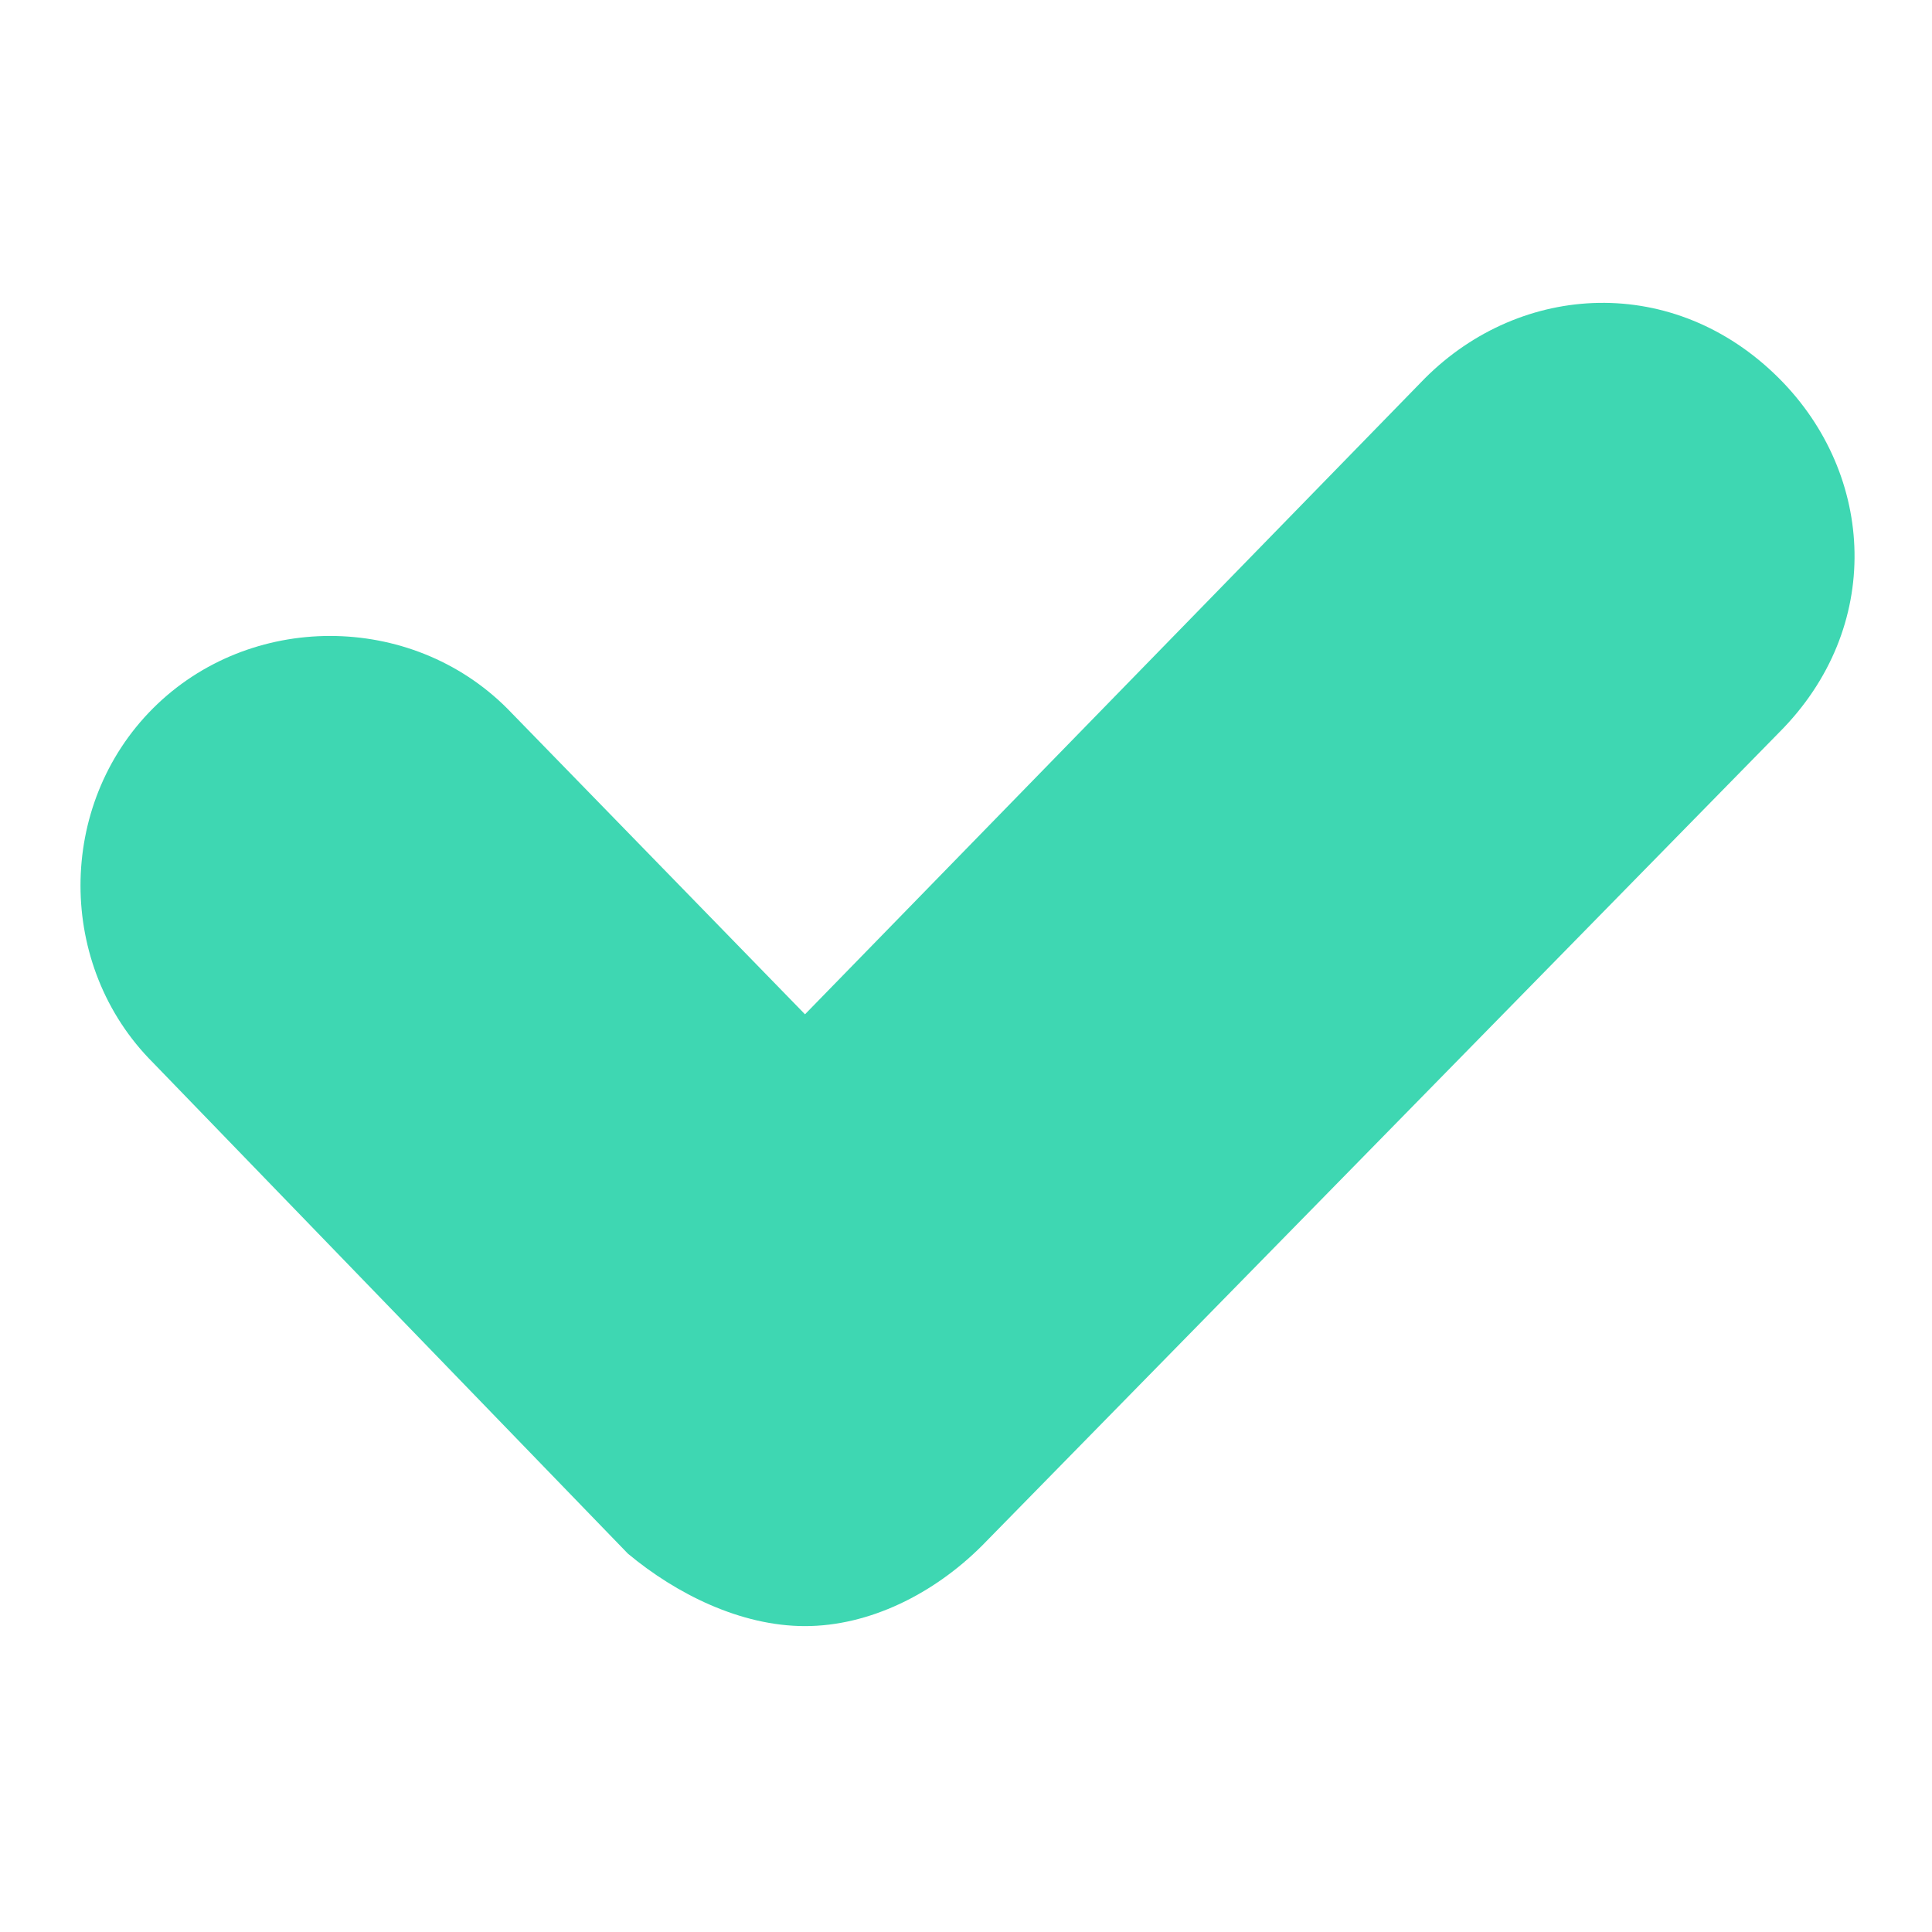
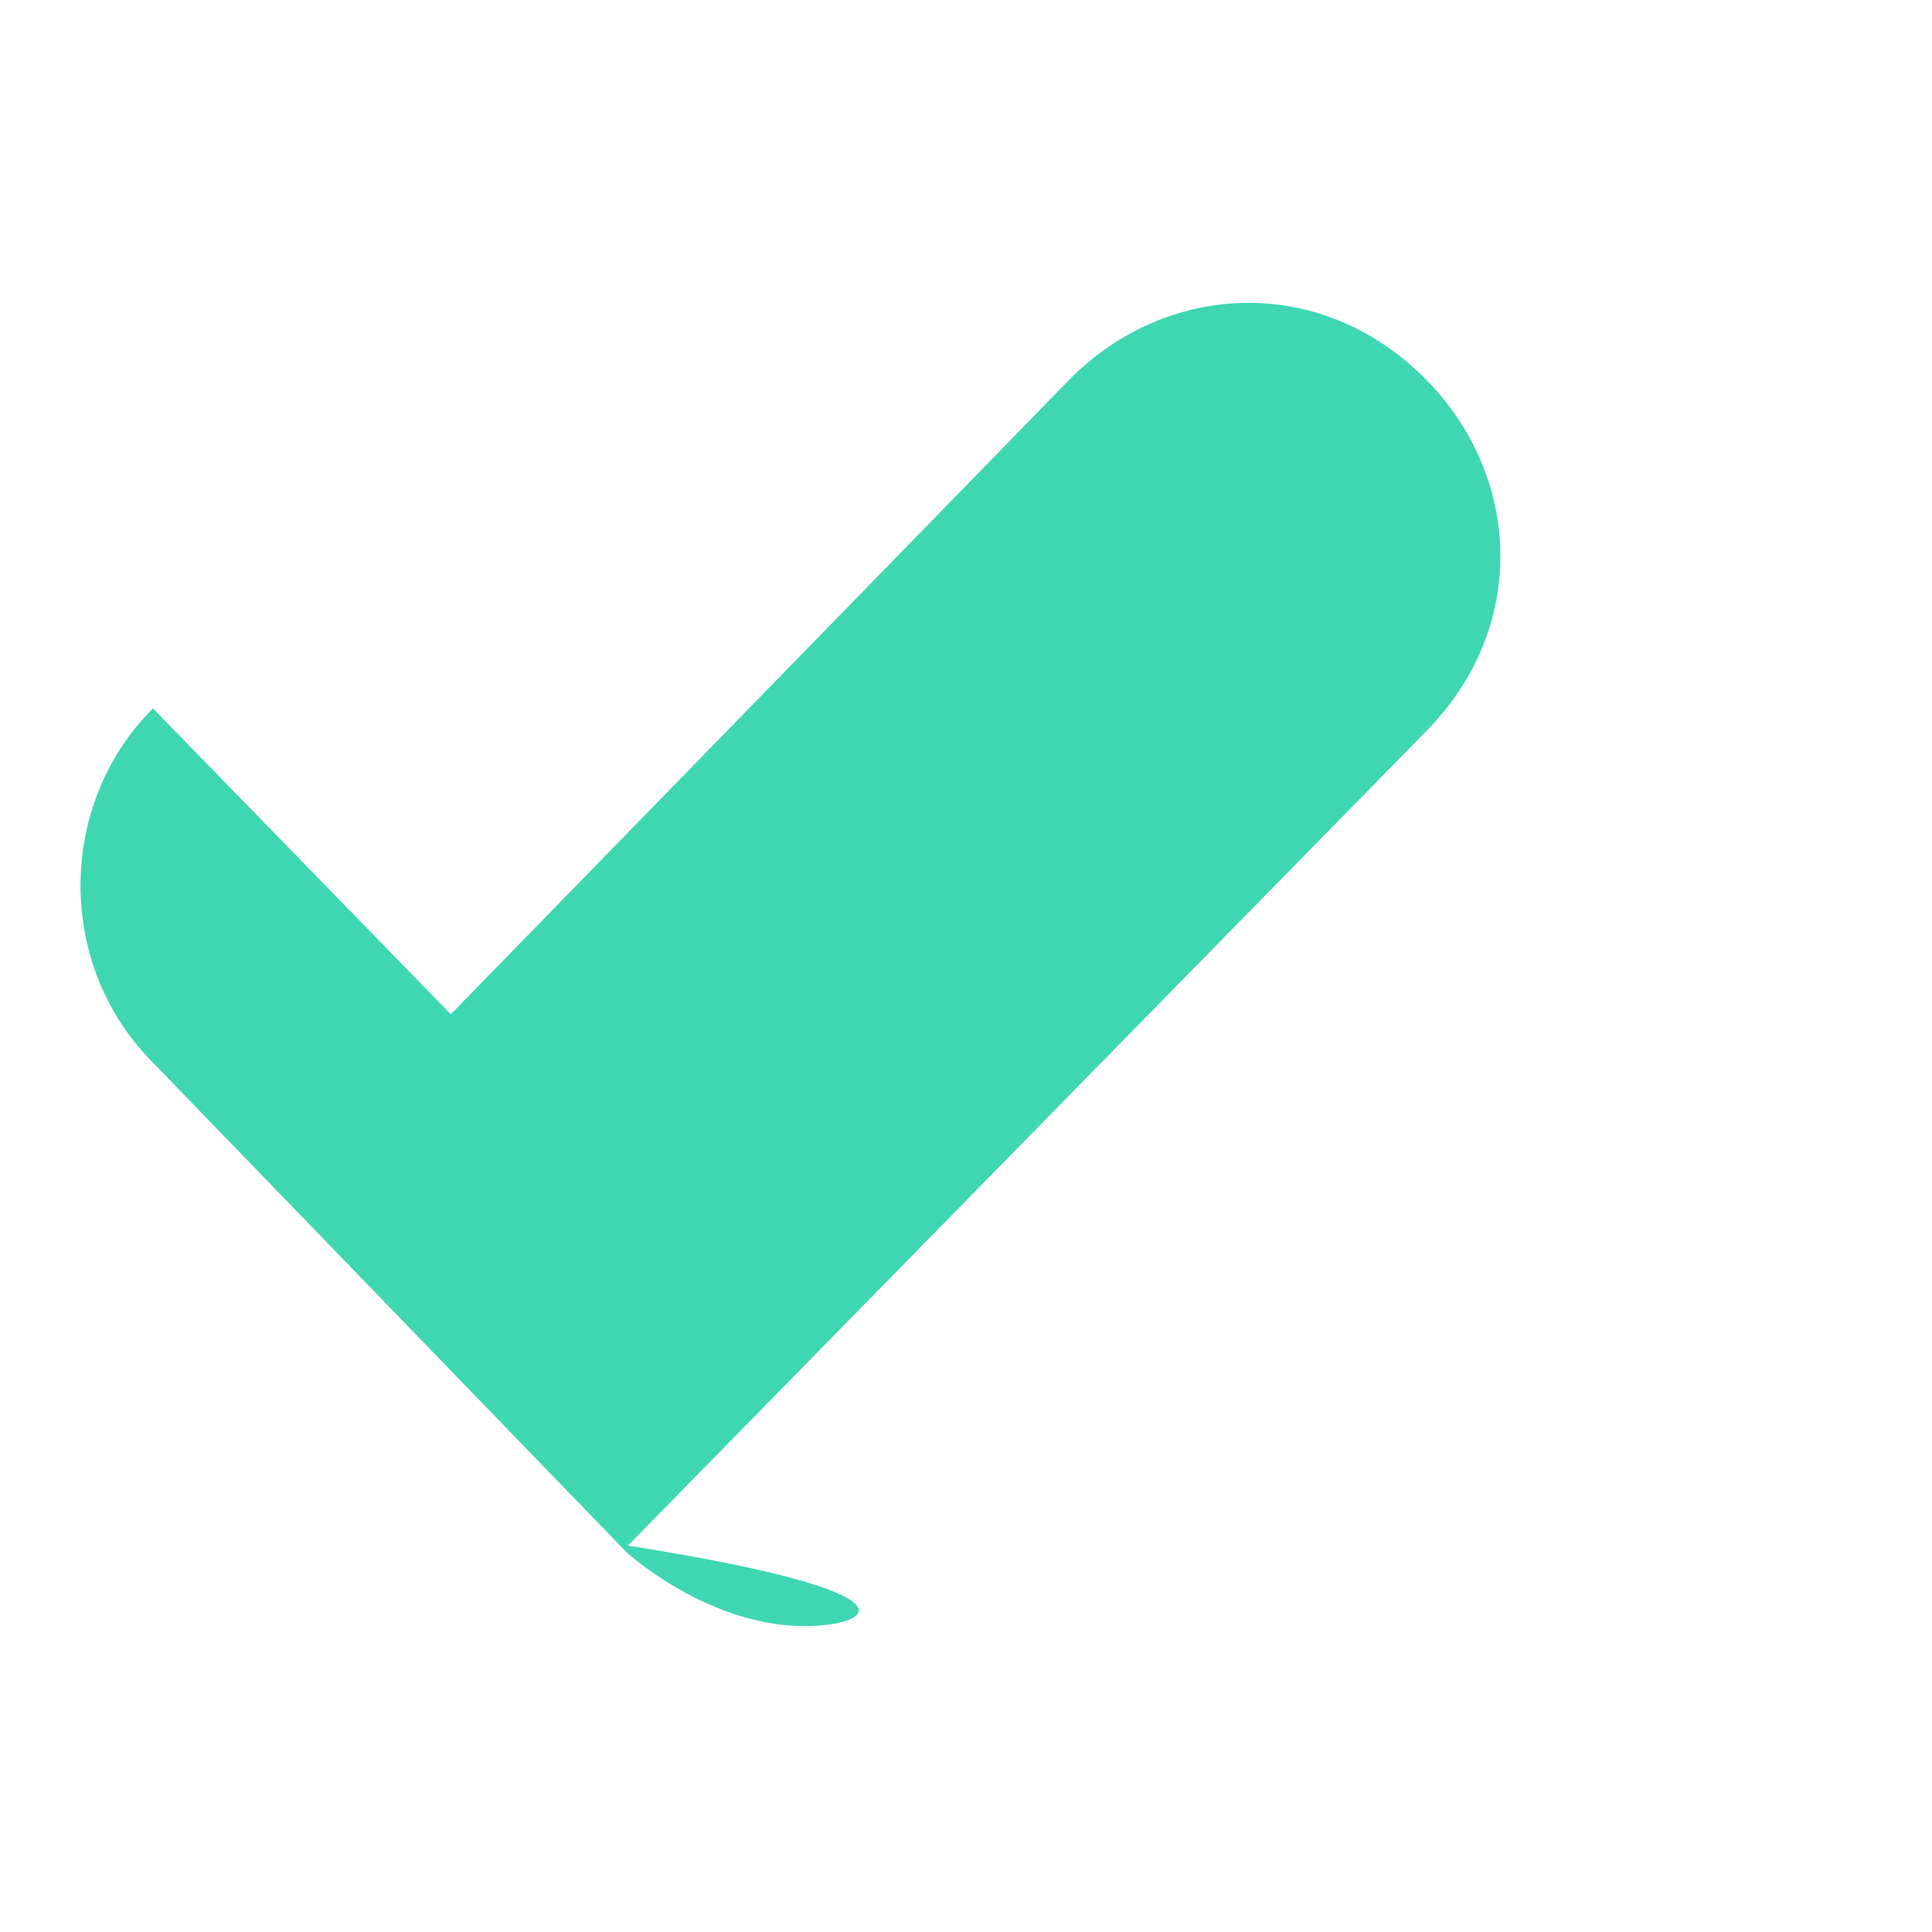
<svg xmlns="http://www.w3.org/2000/svg" version="1.1" id="Layer_1" x="0px" y="0px" viewBox="0 0 24 24" style="enable-background:new 0 0 24 24;" xml:space="preserve">
  <g>
    <g>
-       <path style="fill:#3ED7B2;" d="M10,20.2c-0.8,0-1.6-0.4-2.2-0.9l-5.9-6.1C0.7,12,0.7,10,1.9,8.8s3.2-1.2,4.4,0l3.7,3.8l7.7-7.9    c1.2-1.2,3.1-1.3,4.4,0c1.2,1.2,1.3,3.1,0,4.4l-9.9,10.1C11.6,19.8,10.8,20.2,10,20.2L10,20.2z" />
+       <path style="fill:#3ED7B2;" d="M10,20.2c-0.8,0-1.6-0.4-2.2-0.9l-5.9-6.1C0.7,12,0.7,10,1.9,8.8l3.7,3.8l7.7-7.9    c1.2-1.2,3.1-1.3,4.4,0c1.2,1.2,1.3,3.1,0,4.4l-9.9,10.1C11.6,19.8,10.8,20.2,10,20.2L10,20.2z" />
    </g>
  </g>
</svg>